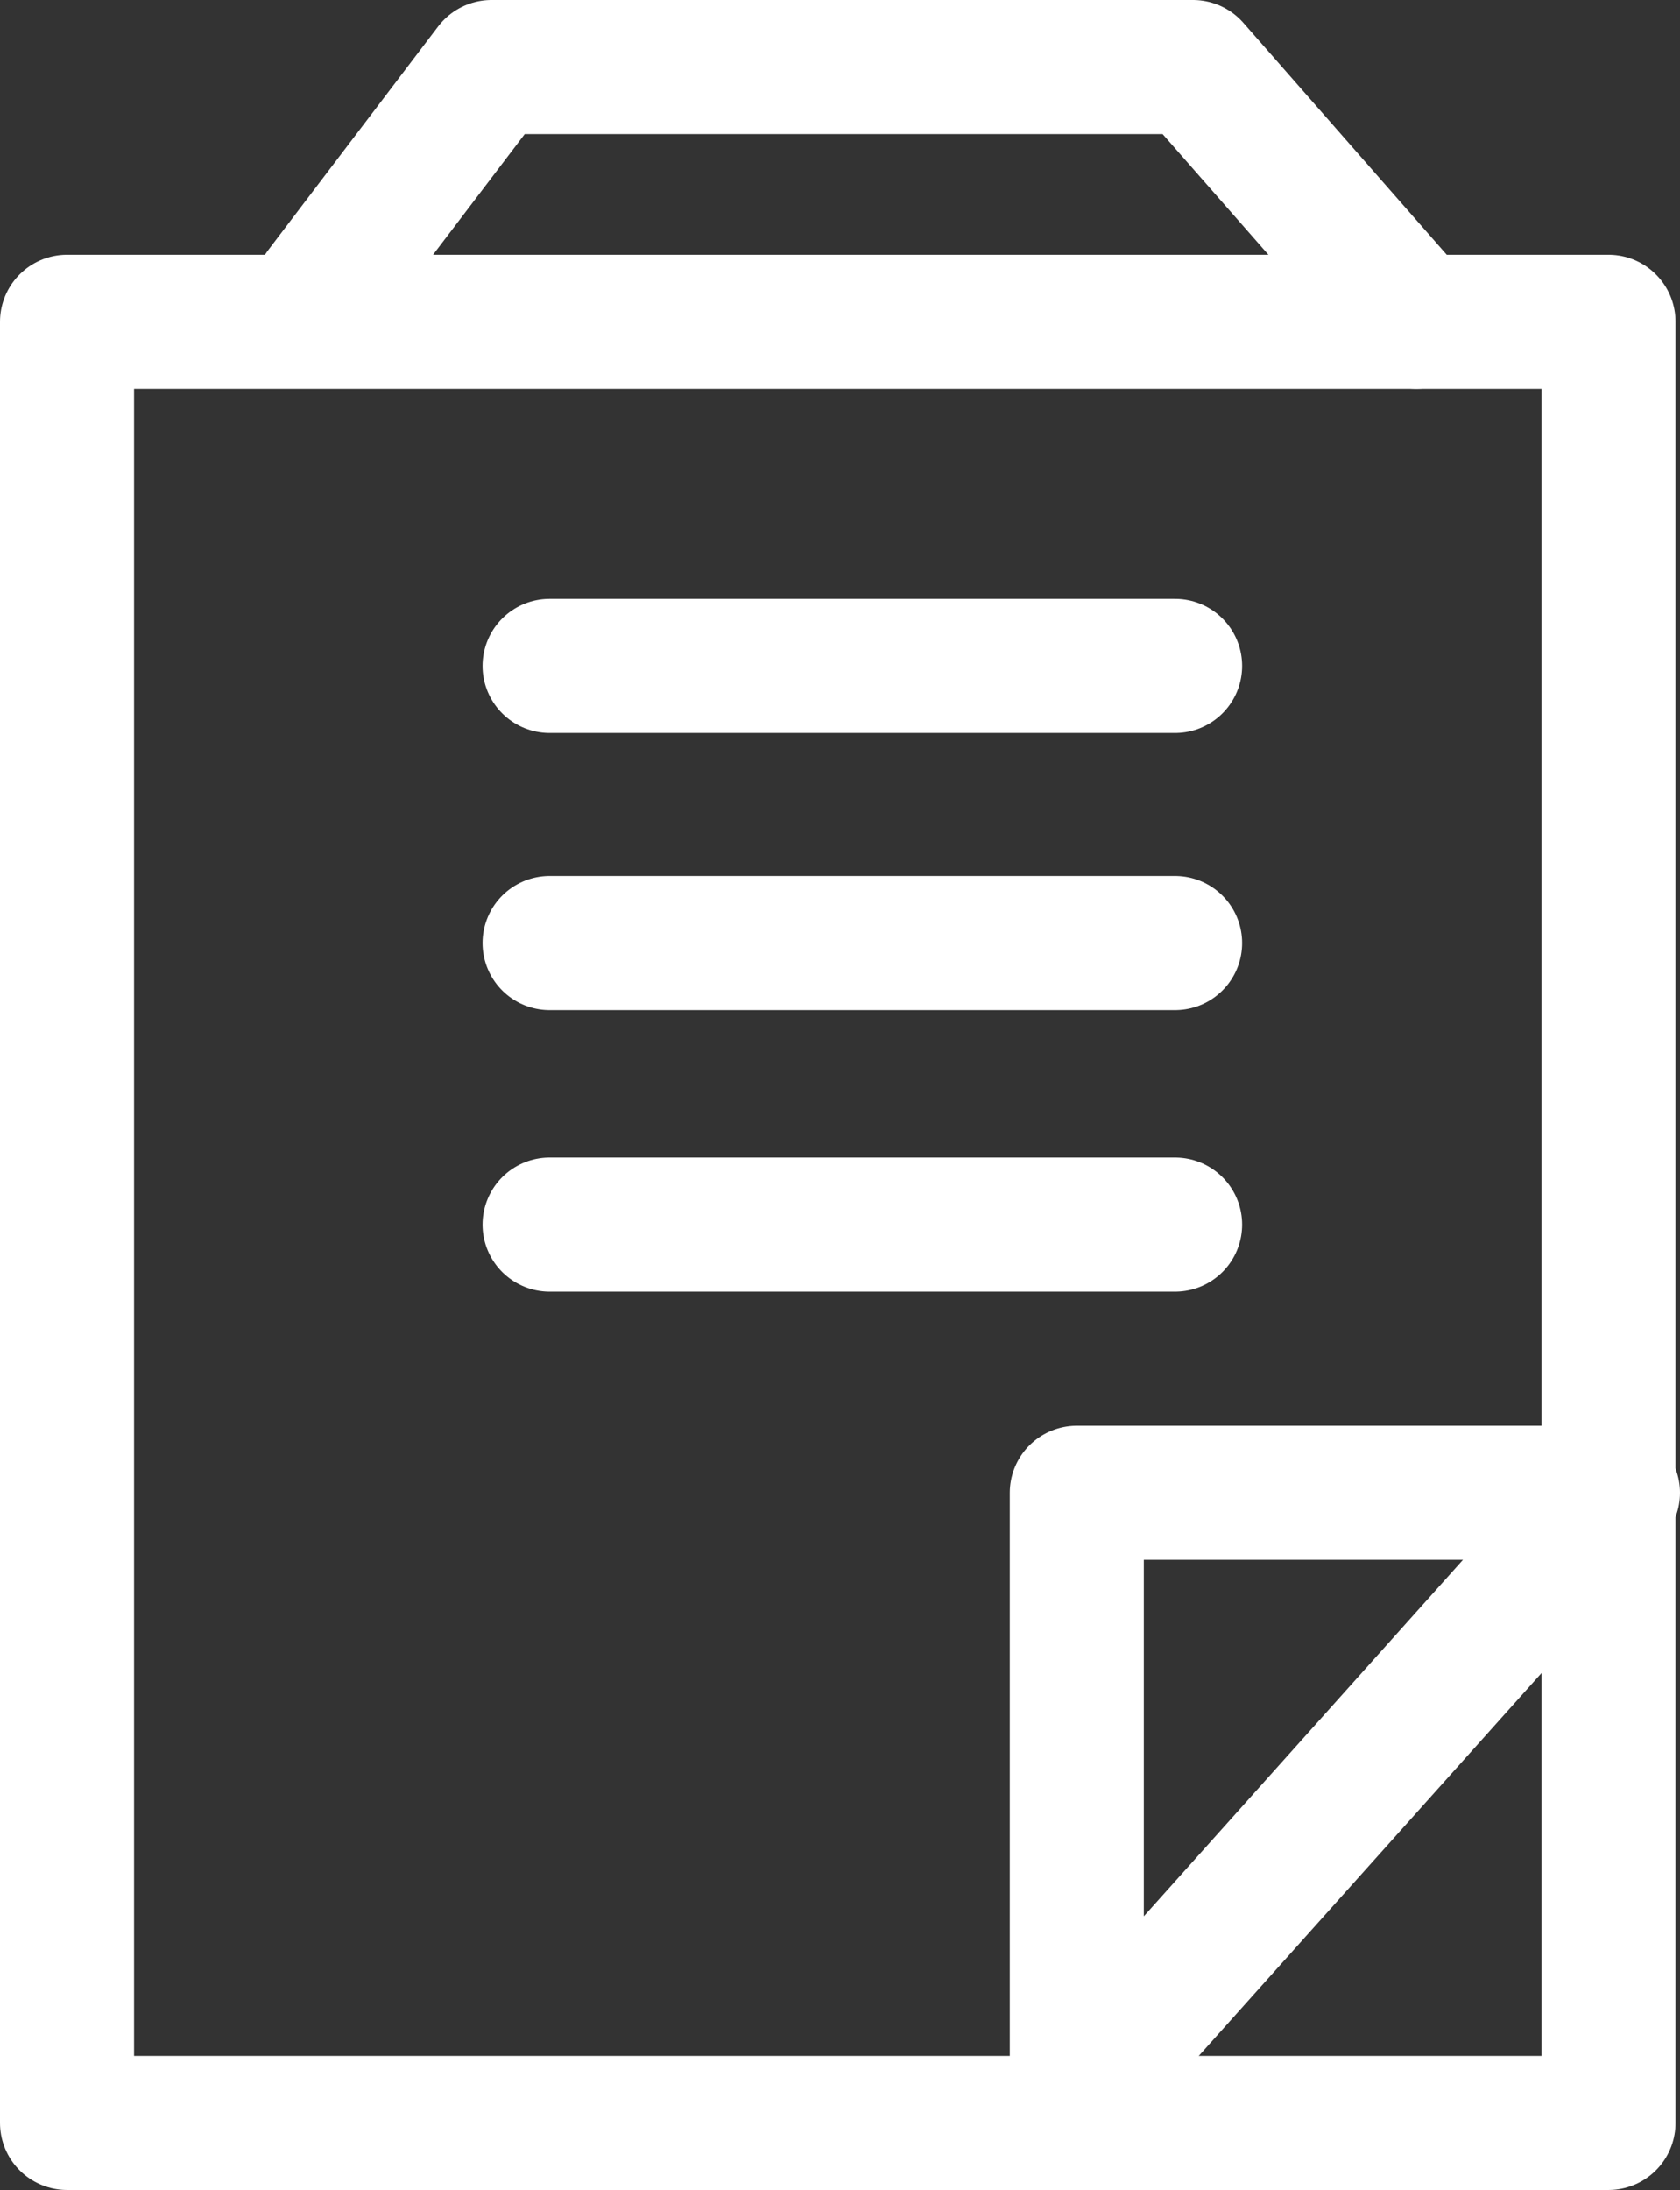
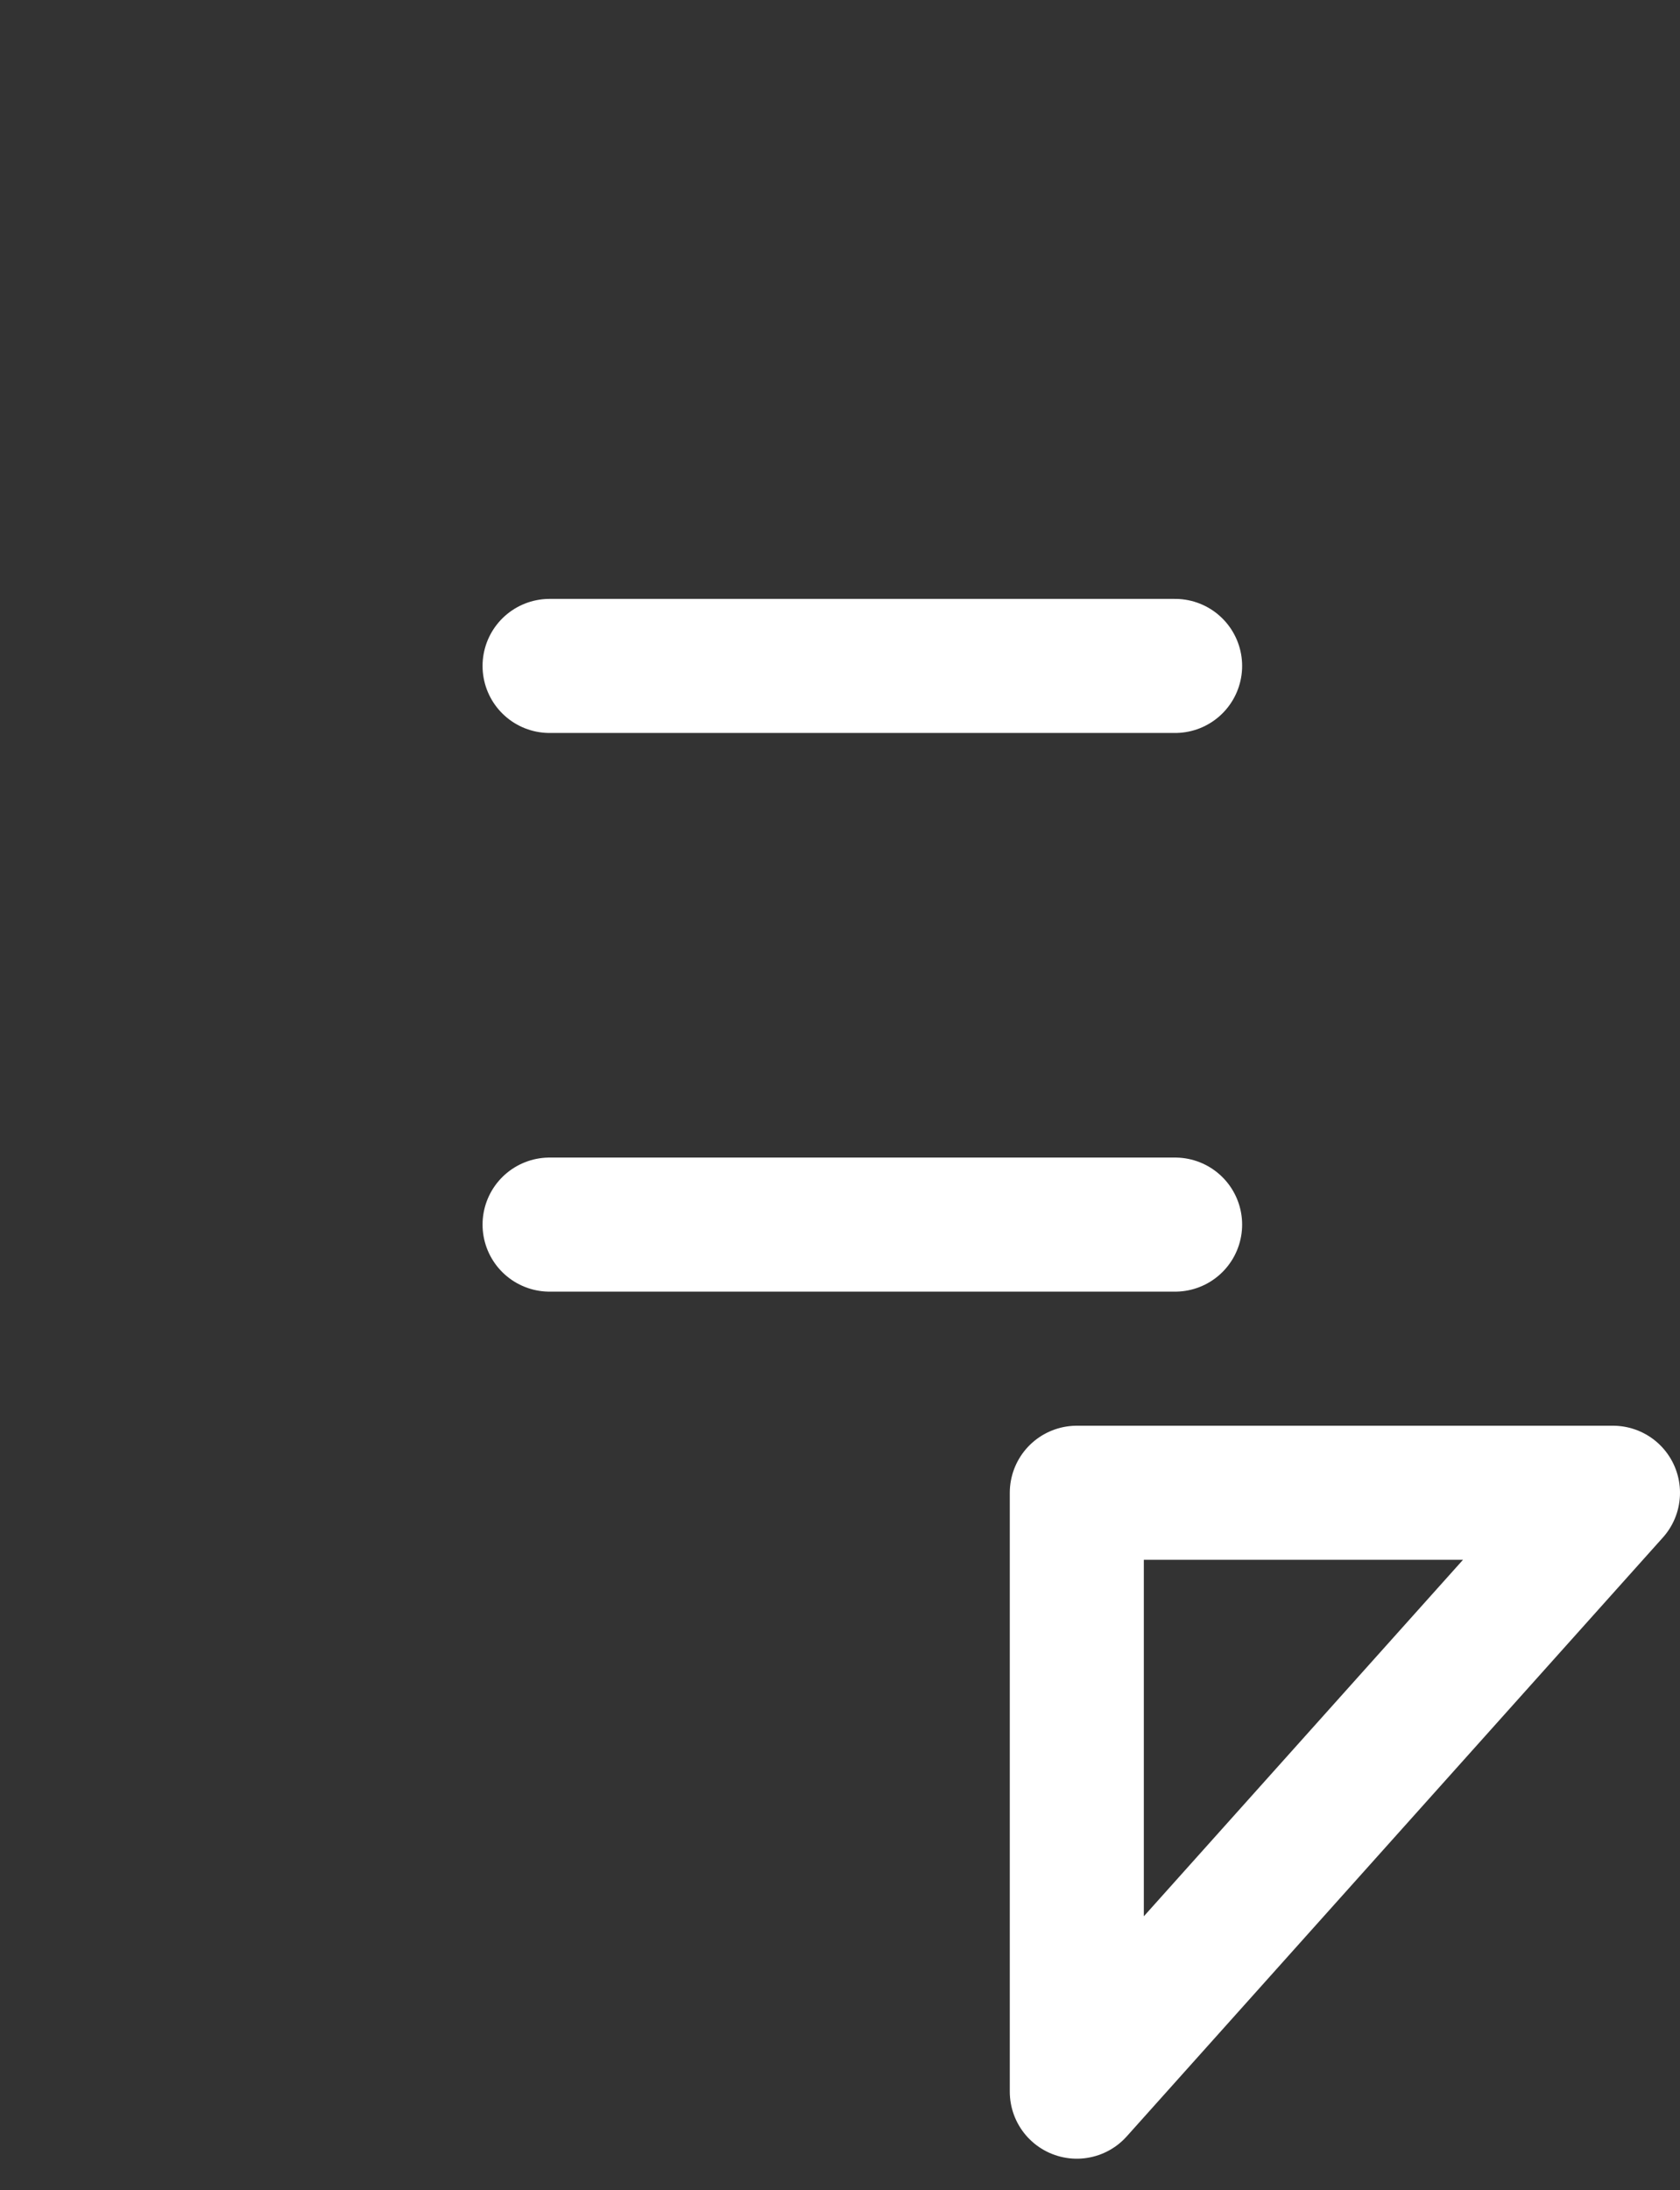
<svg xmlns="http://www.w3.org/2000/svg" version="1.1" id="Layer_1" x="0px" y="0px" viewBox="-365.8 270.5 37.6 49" style="enable-background:new -365.8 270.5 37.6 49;" xml:space="preserve">
  <rect x="-365.8" y="270.5" width="37.6" height="49" fill="#333333" stroke="none" />
  <style type="text/css">
	.st0{fill:none;stroke:#FFFFFF;stroke-width:3;stroke-linecap:round;stroke-linejoin:round;stroke-miterlimit:10;}
</style>
  <g>
-     <rect x="-364.3" y="277.7" class="st0" width="34.5" height="40.3" />
-     <polyline class="st0" points="-358.6,277 -354.8,272 -339.1,272 -334.1,277.7  " />
    <polygon class="st0" points="-329.7,303.9 -341.7,317.3 -341.7,303.9  " />
    <line class="st0" x1="-353.5" y1="285.4" x2="-339.5" y2="285.4" />
-     <line class="st0" x1="-353.5" y1="291.6" x2="-339.5" y2="291.6" />
    <line class="st0" x1="-353.5" y1="297.9" x2="-339.5" y2="297.9" />
  </g>
</svg>